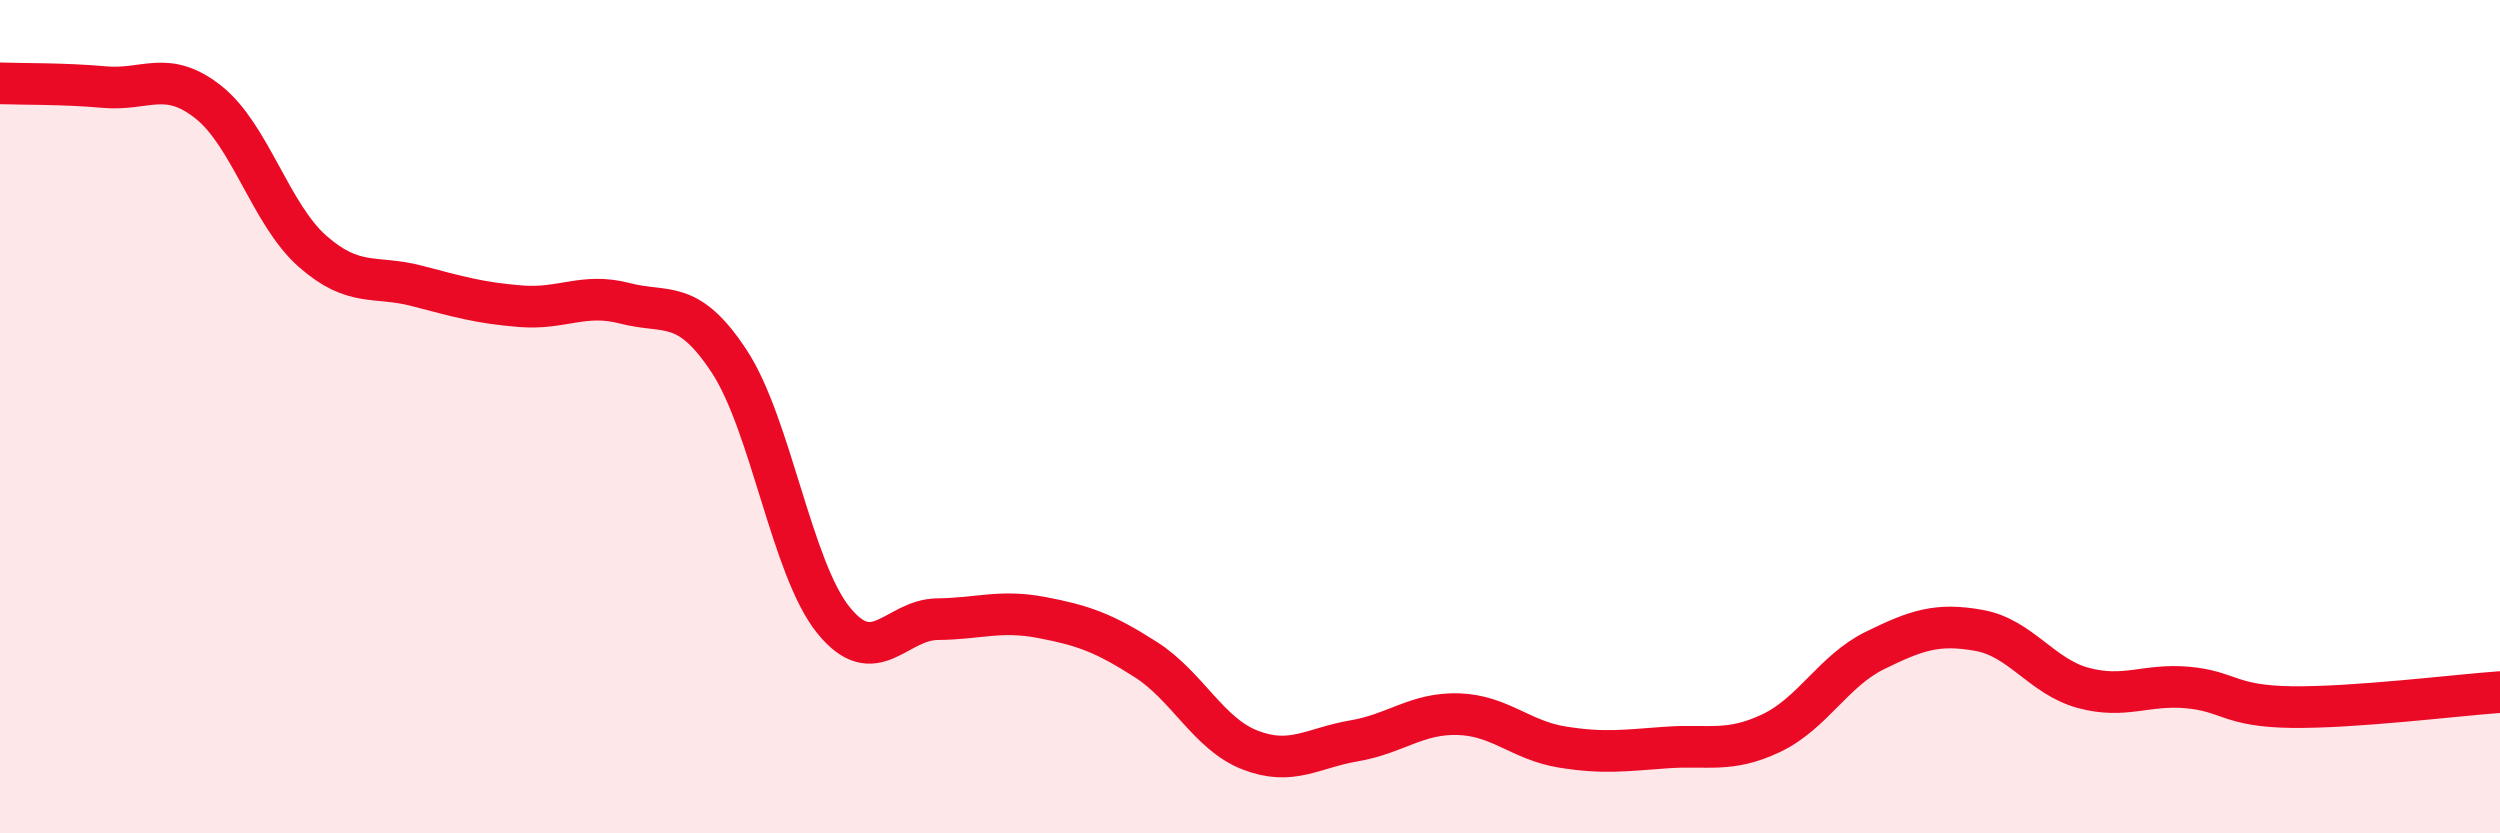
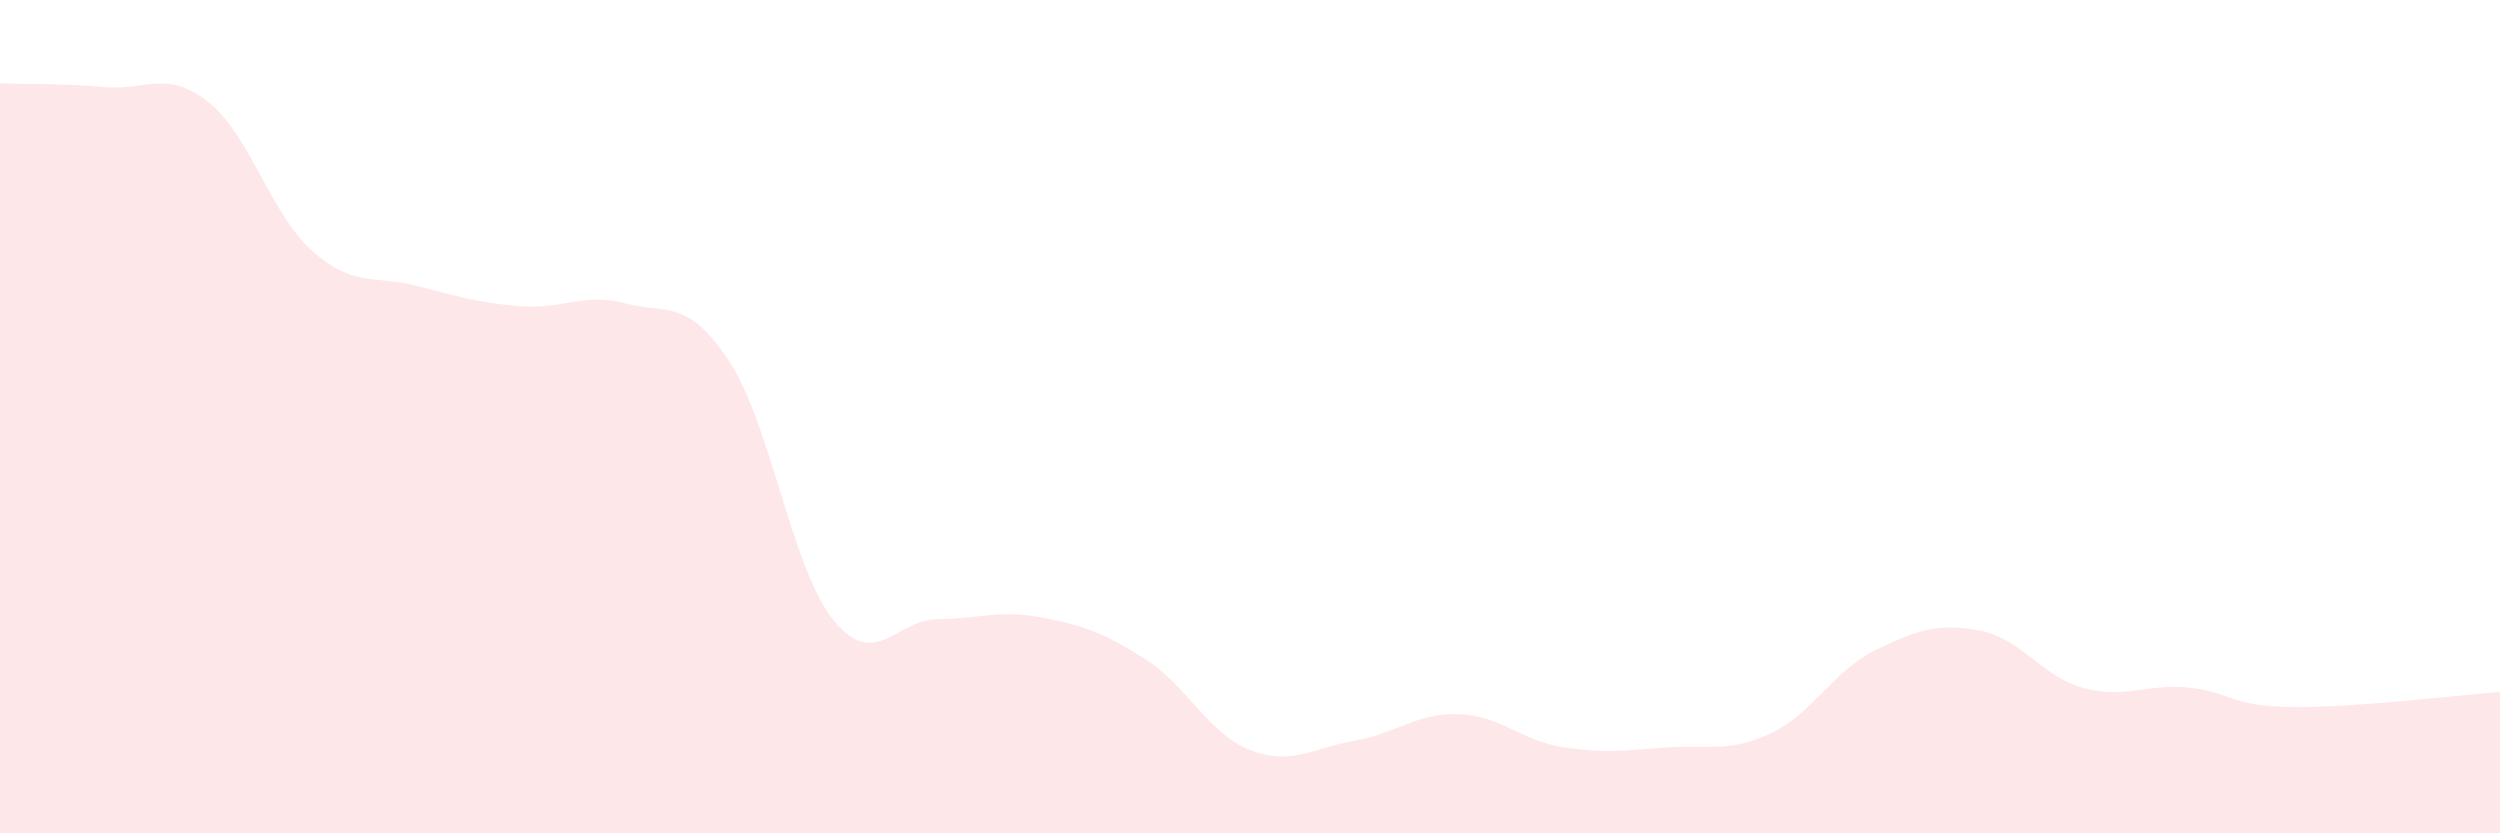
<svg xmlns="http://www.w3.org/2000/svg" width="60" height="20" viewBox="0 0 60 20">
  <path d="M 0,2 C 0.5,2.02 1.5,2 2.5,2.09 C 3.5,2.18 4,1.66 5,2.45 C 6,3.24 6.5,5.15 7.5,6.03 C 8.5,6.91 9,6.6 10,6.86 C 11,7.12 11.5,7.27 12.5,7.35 C 13.5,7.43 14,7.02 15,7.28 C 16,7.54 16.5,7.15 17.5,8.67 C 18.5,10.19 19,13.64 20,14.88 C 21,16.12 21.5,14.87 22.5,14.86 C 23.5,14.85 24,14.63 25,14.82 C 26,15.01 26.5,15.19 27.5,15.83 C 28.5,16.47 29,17.61 30,18 C 31,18.39 31.5,17.95 32.5,17.78 C 33.5,17.61 34,17.11 35,17.14 C 36,17.17 36.5,17.77 37.5,17.93 C 38.5,18.09 39,18.01 40,17.94 C 41,17.87 41.5,18.07 42.5,17.6 C 43.5,17.13 44,16.1 45,15.61 C 46,15.12 46.5,14.95 47.5,15.13 C 48.5,15.31 49,16.24 50,16.51 C 51,16.78 51.5,16.41 52.5,16.5 C 53.5,16.59 53.5,16.95 55,16.97 C 56.5,16.99 59,16.68 60,16.61L60 20L0 20Z" fill="#EB0A25" opacity="0.1" stroke-linecap="round" stroke-linejoin="round" />
-   <path d="M 0,2 C 0.5,2.02 1.5,2 2.5,2.09 C 3.5,2.18 4,1.66 5,2.45 C 6,3.24 6.5,5.15 7.5,6.03 C 8.5,6.91 9,6.6 10,6.86 C 11,7.12 11.5,7.27 12.5,7.35 C 13.5,7.43 14,7.02 15,7.28 C 16,7.54 16.5,7.15 17.5,8.67 C 18.5,10.19 19,13.64 20,14.88 C 21,16.12 21.5,14.87 22.5,14.86 C 23.5,14.85 24,14.63 25,14.82 C 26,15.01 26.5,15.19 27.5,15.83 C 28.5,16.47 29,17.61 30,18 C 31,18.39 31.5,17.95 32.5,17.78 C 33.5,17.61 34,17.11 35,17.14 C 36,17.17 36.5,17.77 37.5,17.93 C 38.5,18.09 39,18.01 40,17.94 C 41,17.87 41.5,18.07 42.5,17.6 C 43.5,17.13 44,16.1 45,15.61 C 46,15.12 46.5,14.95 47.5,15.13 C 48.5,15.31 49,16.24 50,16.51 C 51,16.78 51.5,16.41 52.5,16.5 C 53.5,16.59 53.5,16.95 55,16.97 C 56.5,16.99 59,16.68 60,16.61" stroke="#EB0A25" stroke-width="1" fill="none" stroke-linecap="round" stroke-linejoin="round" />
</svg>